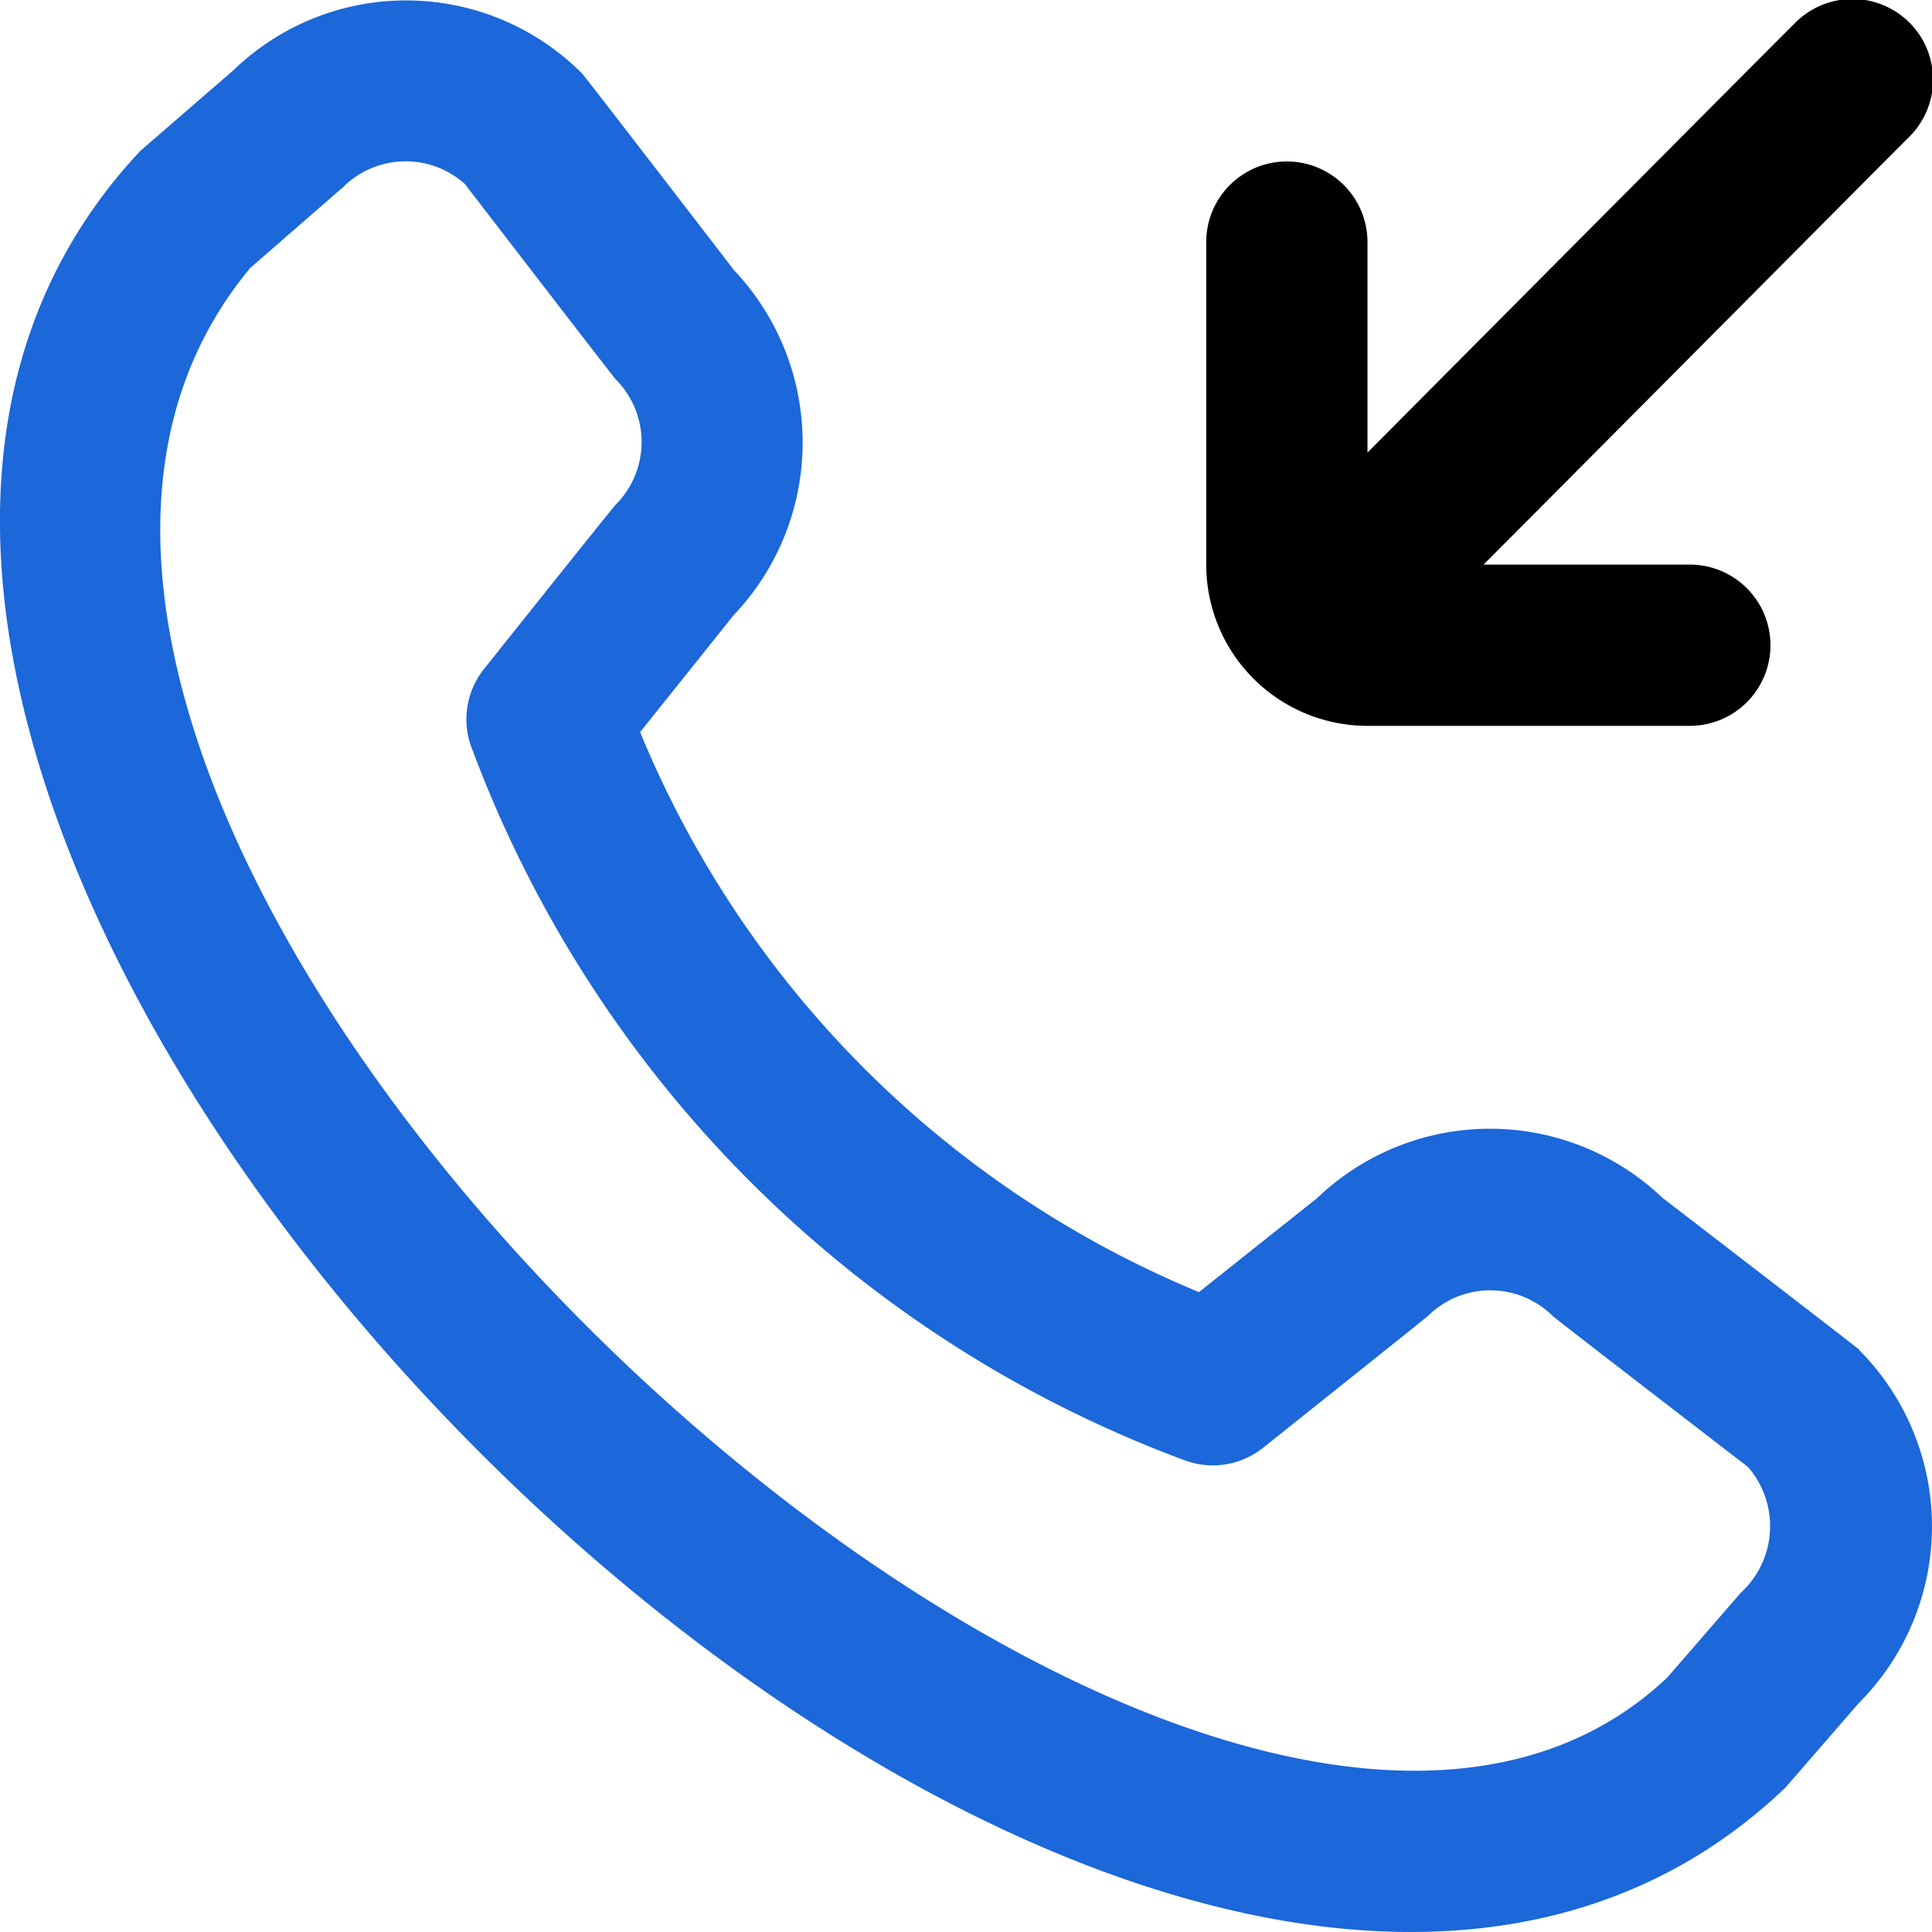
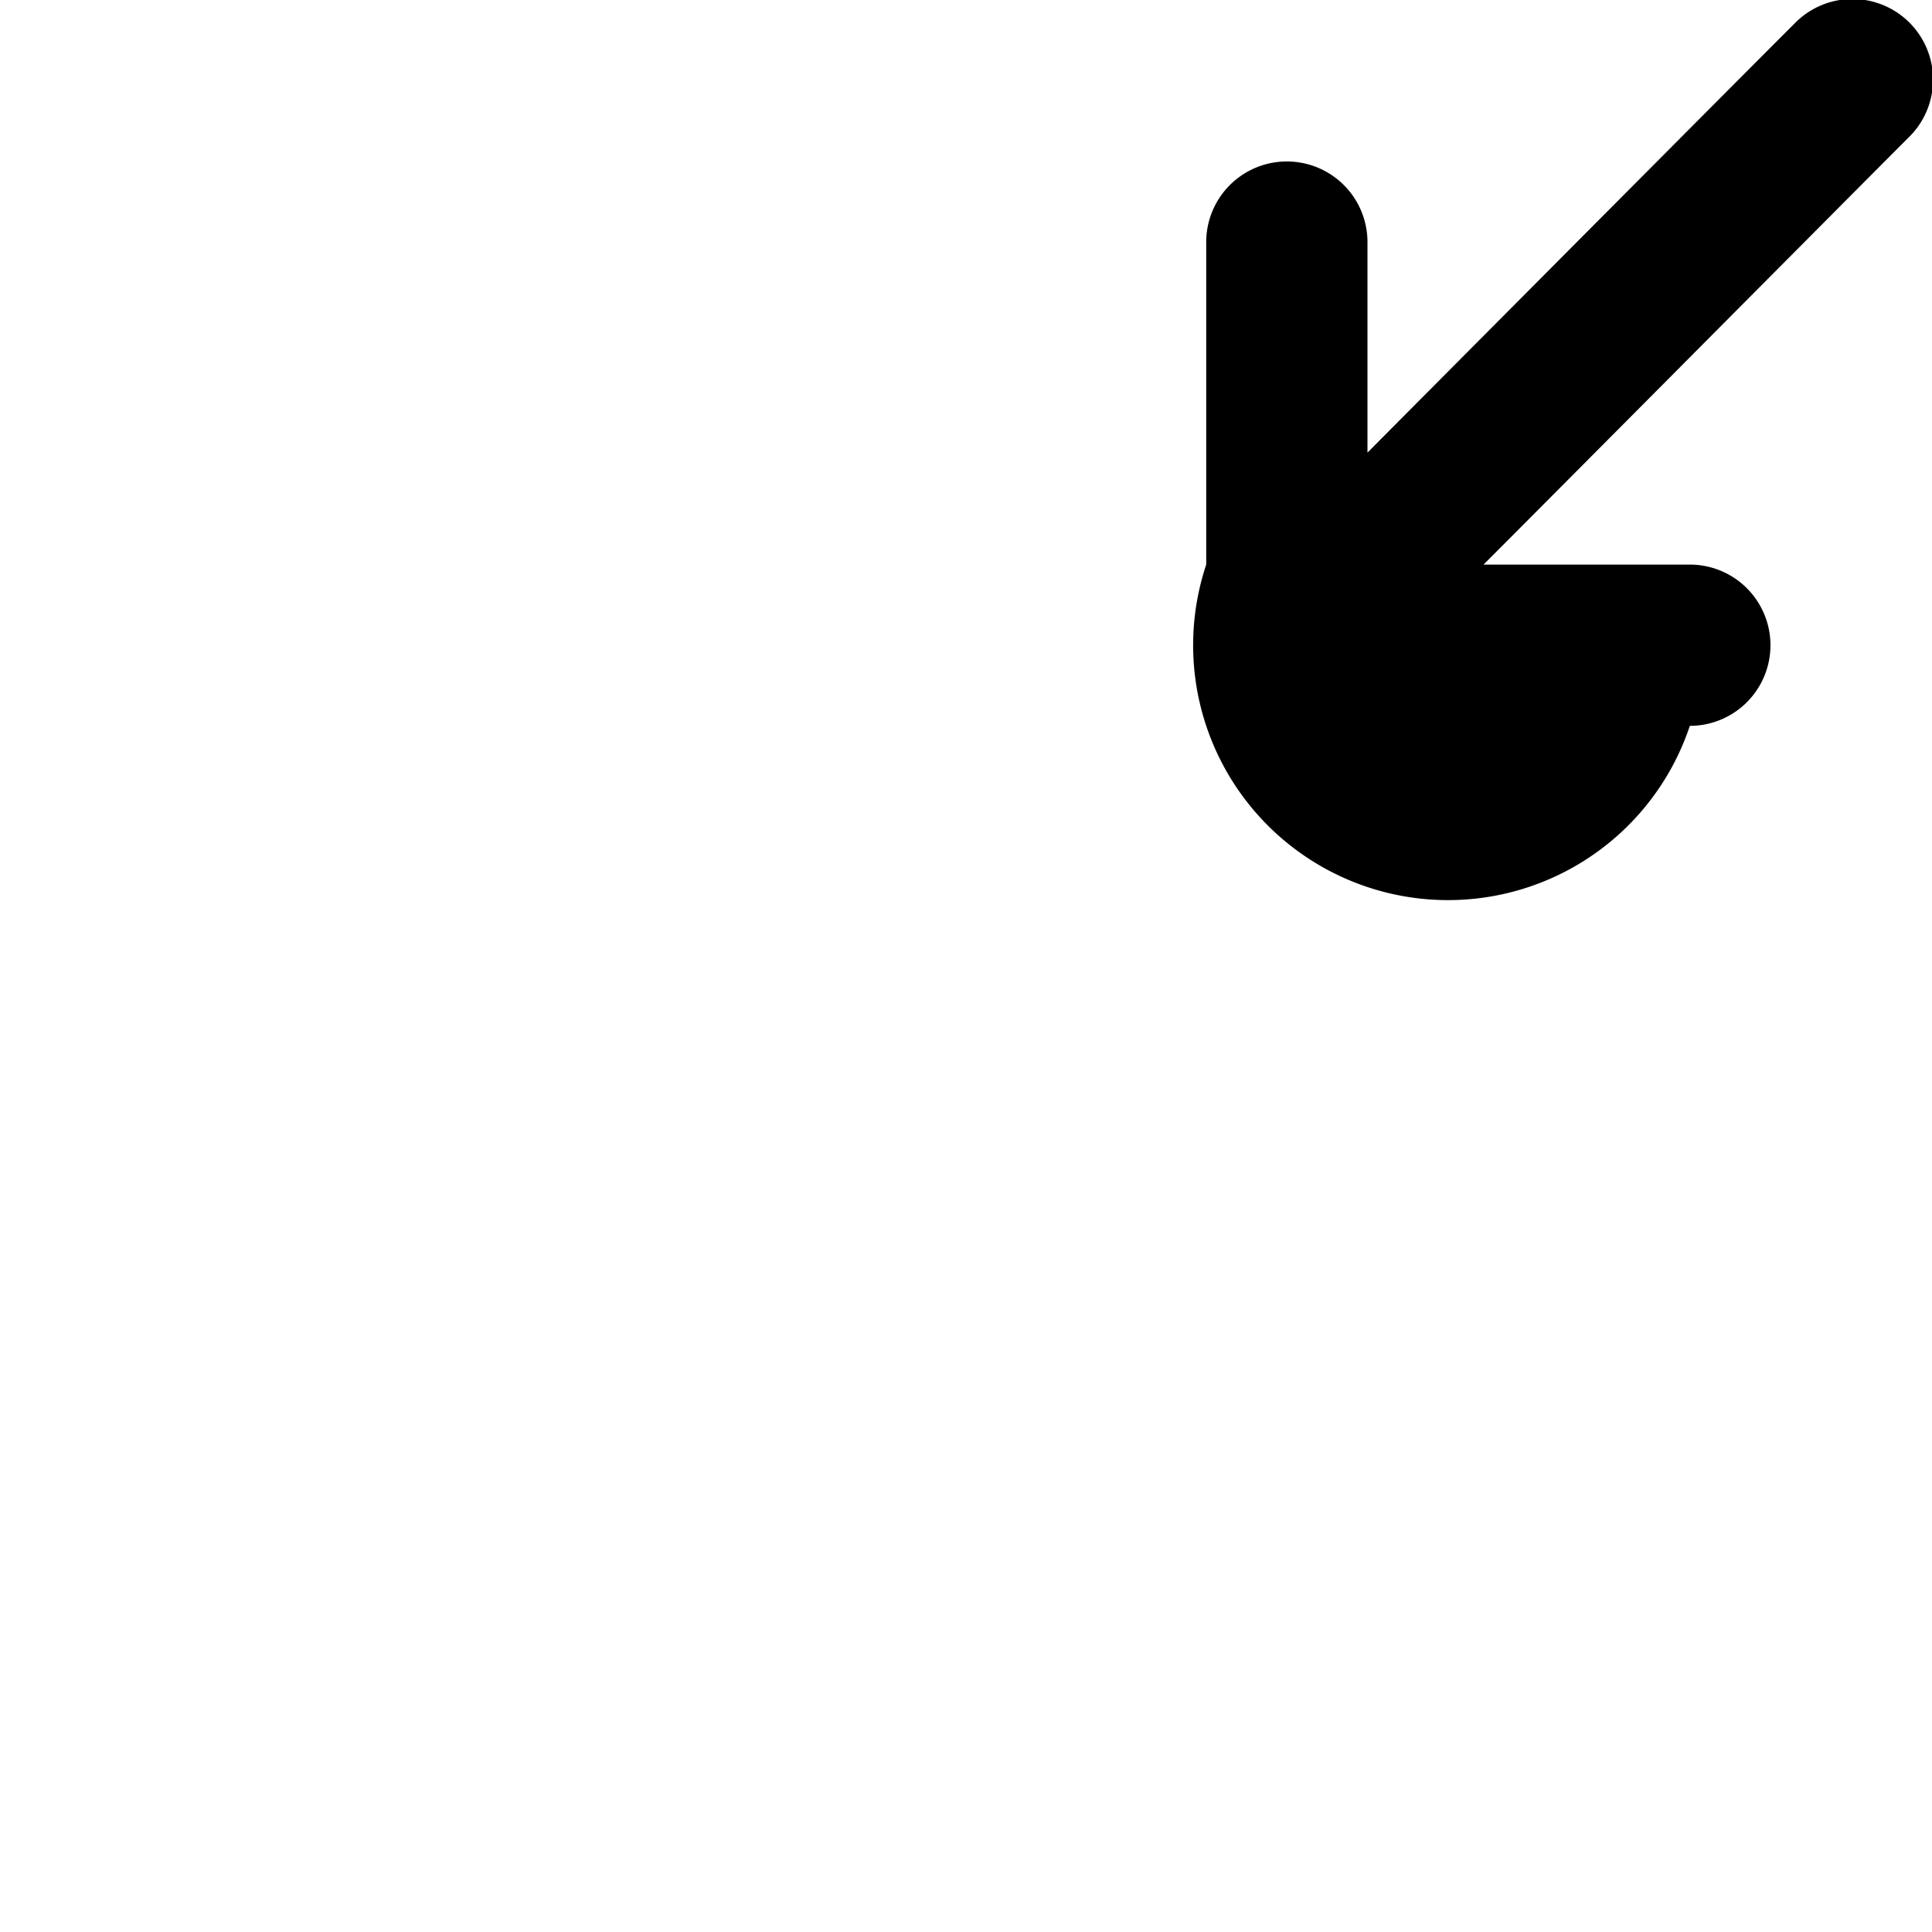
<svg xmlns="http://www.w3.org/2000/svg" width="26.862" height="26.861" viewBox="0 0 26.862 26.861">
  <g id="Group_9759" data-name="Group 9759" transform="translate(-956 -523)">
-     <path id="call-incoming" d="M25.867,18.789a3.475,3.475,0,0,1,0,4.908l-1.022,1.177C15.661,33.661-6.679,11.327,1.974,2.116L3.263,1a3.454,3.454,0,0,1,4.851.044c.035.034,2.111,2.733,2.111,2.733a3.485,3.485,0,0,1-.007,4.8L8.92,10.2a14.332,14.332,0,0,0,7.77,7.786l1.642-1.306a3.475,3.475,0,0,1,4.8-.007s2.7,2.077,2.735,2.111Zm-1.541,1.63s-2.683-2.065-2.717-2.1a1.233,1.233,0,0,0-1.737,0c-.03.029-2.291,1.832-2.291,1.832a1.121,1.121,0,0,1-1.1.17,16.826,16.826,0,0,1-9.894-9.878,1.121,1.121,0,0,1,.163-1.121s1.8-2.258,1.833-2.287a1.233,1.233,0,0,0,0-1.737c-.034-.034-2.1-2.719-2.1-2.719a1.233,1.233,0,0,0-1.693.044L3.5,3.746c-6.325,7.6,13.038,25.894,19.7,19.6l1.022-1.178A1.256,1.256,0,0,0,24.325,20.419Z" transform="translate(955.98 522.979)" fill="#1c67d9" />
-     <path id="call-incoming-2" data-name="call-incoming" d="M20.076,7.871V3.387a1.121,1.121,0,1,1,2.242,0V6.314c.706-.711,5.27-5.3,5.934-5.962a1.121,1.121,0,1,1,1.585,1.585c-.664.664-5.2,5.23-5.906,5.934H26.8a1.121,1.121,0,0,1,0,2.242H22.318A2.242,2.242,0,0,1,20.076,7.871Z" transform="translate(952.695 522.979)" />
+     <path id="call-incoming-2" data-name="call-incoming" d="M20.076,7.871V3.387a1.121,1.121,0,1,1,2.242,0V6.314c.706-.711,5.27-5.3,5.934-5.962a1.121,1.121,0,1,1,1.585,1.585c-.664.664-5.2,5.23-5.906,5.934H26.8a1.121,1.121,0,0,1,0,2.242A2.242,2.242,0,0,1,20.076,7.871Z" transform="translate(952.695 522.979)" />
  </g>
</svg>